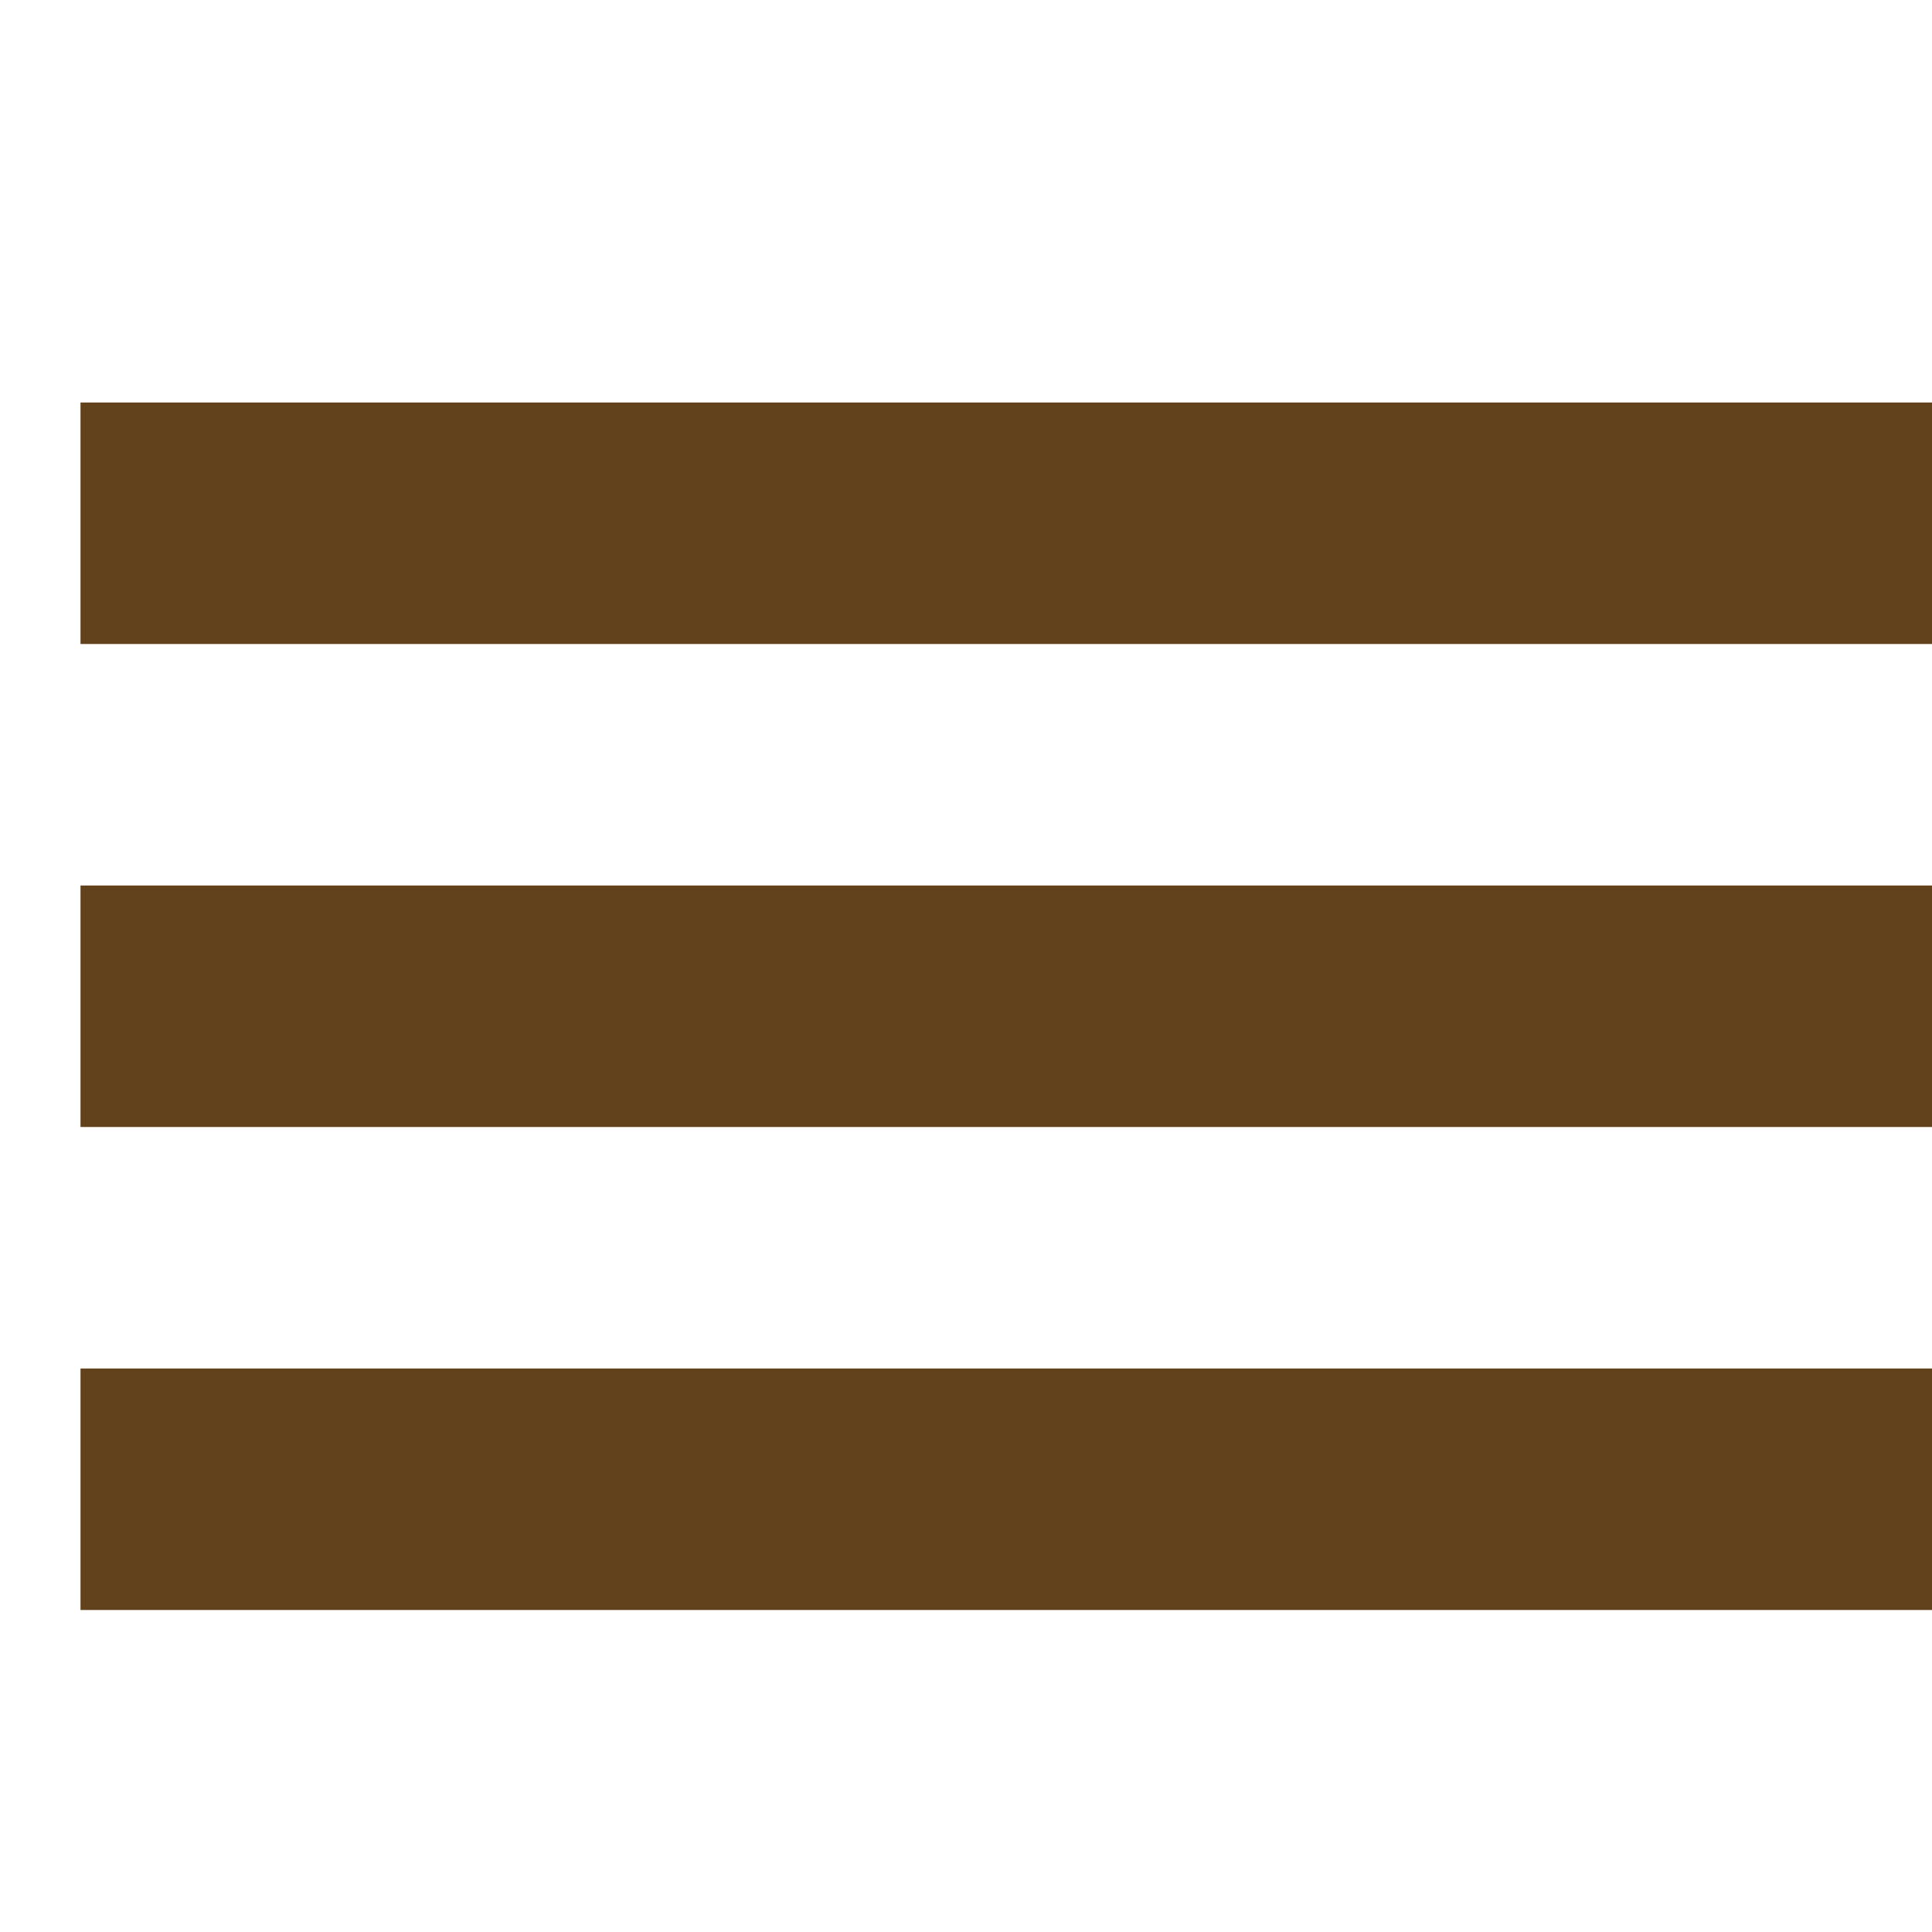
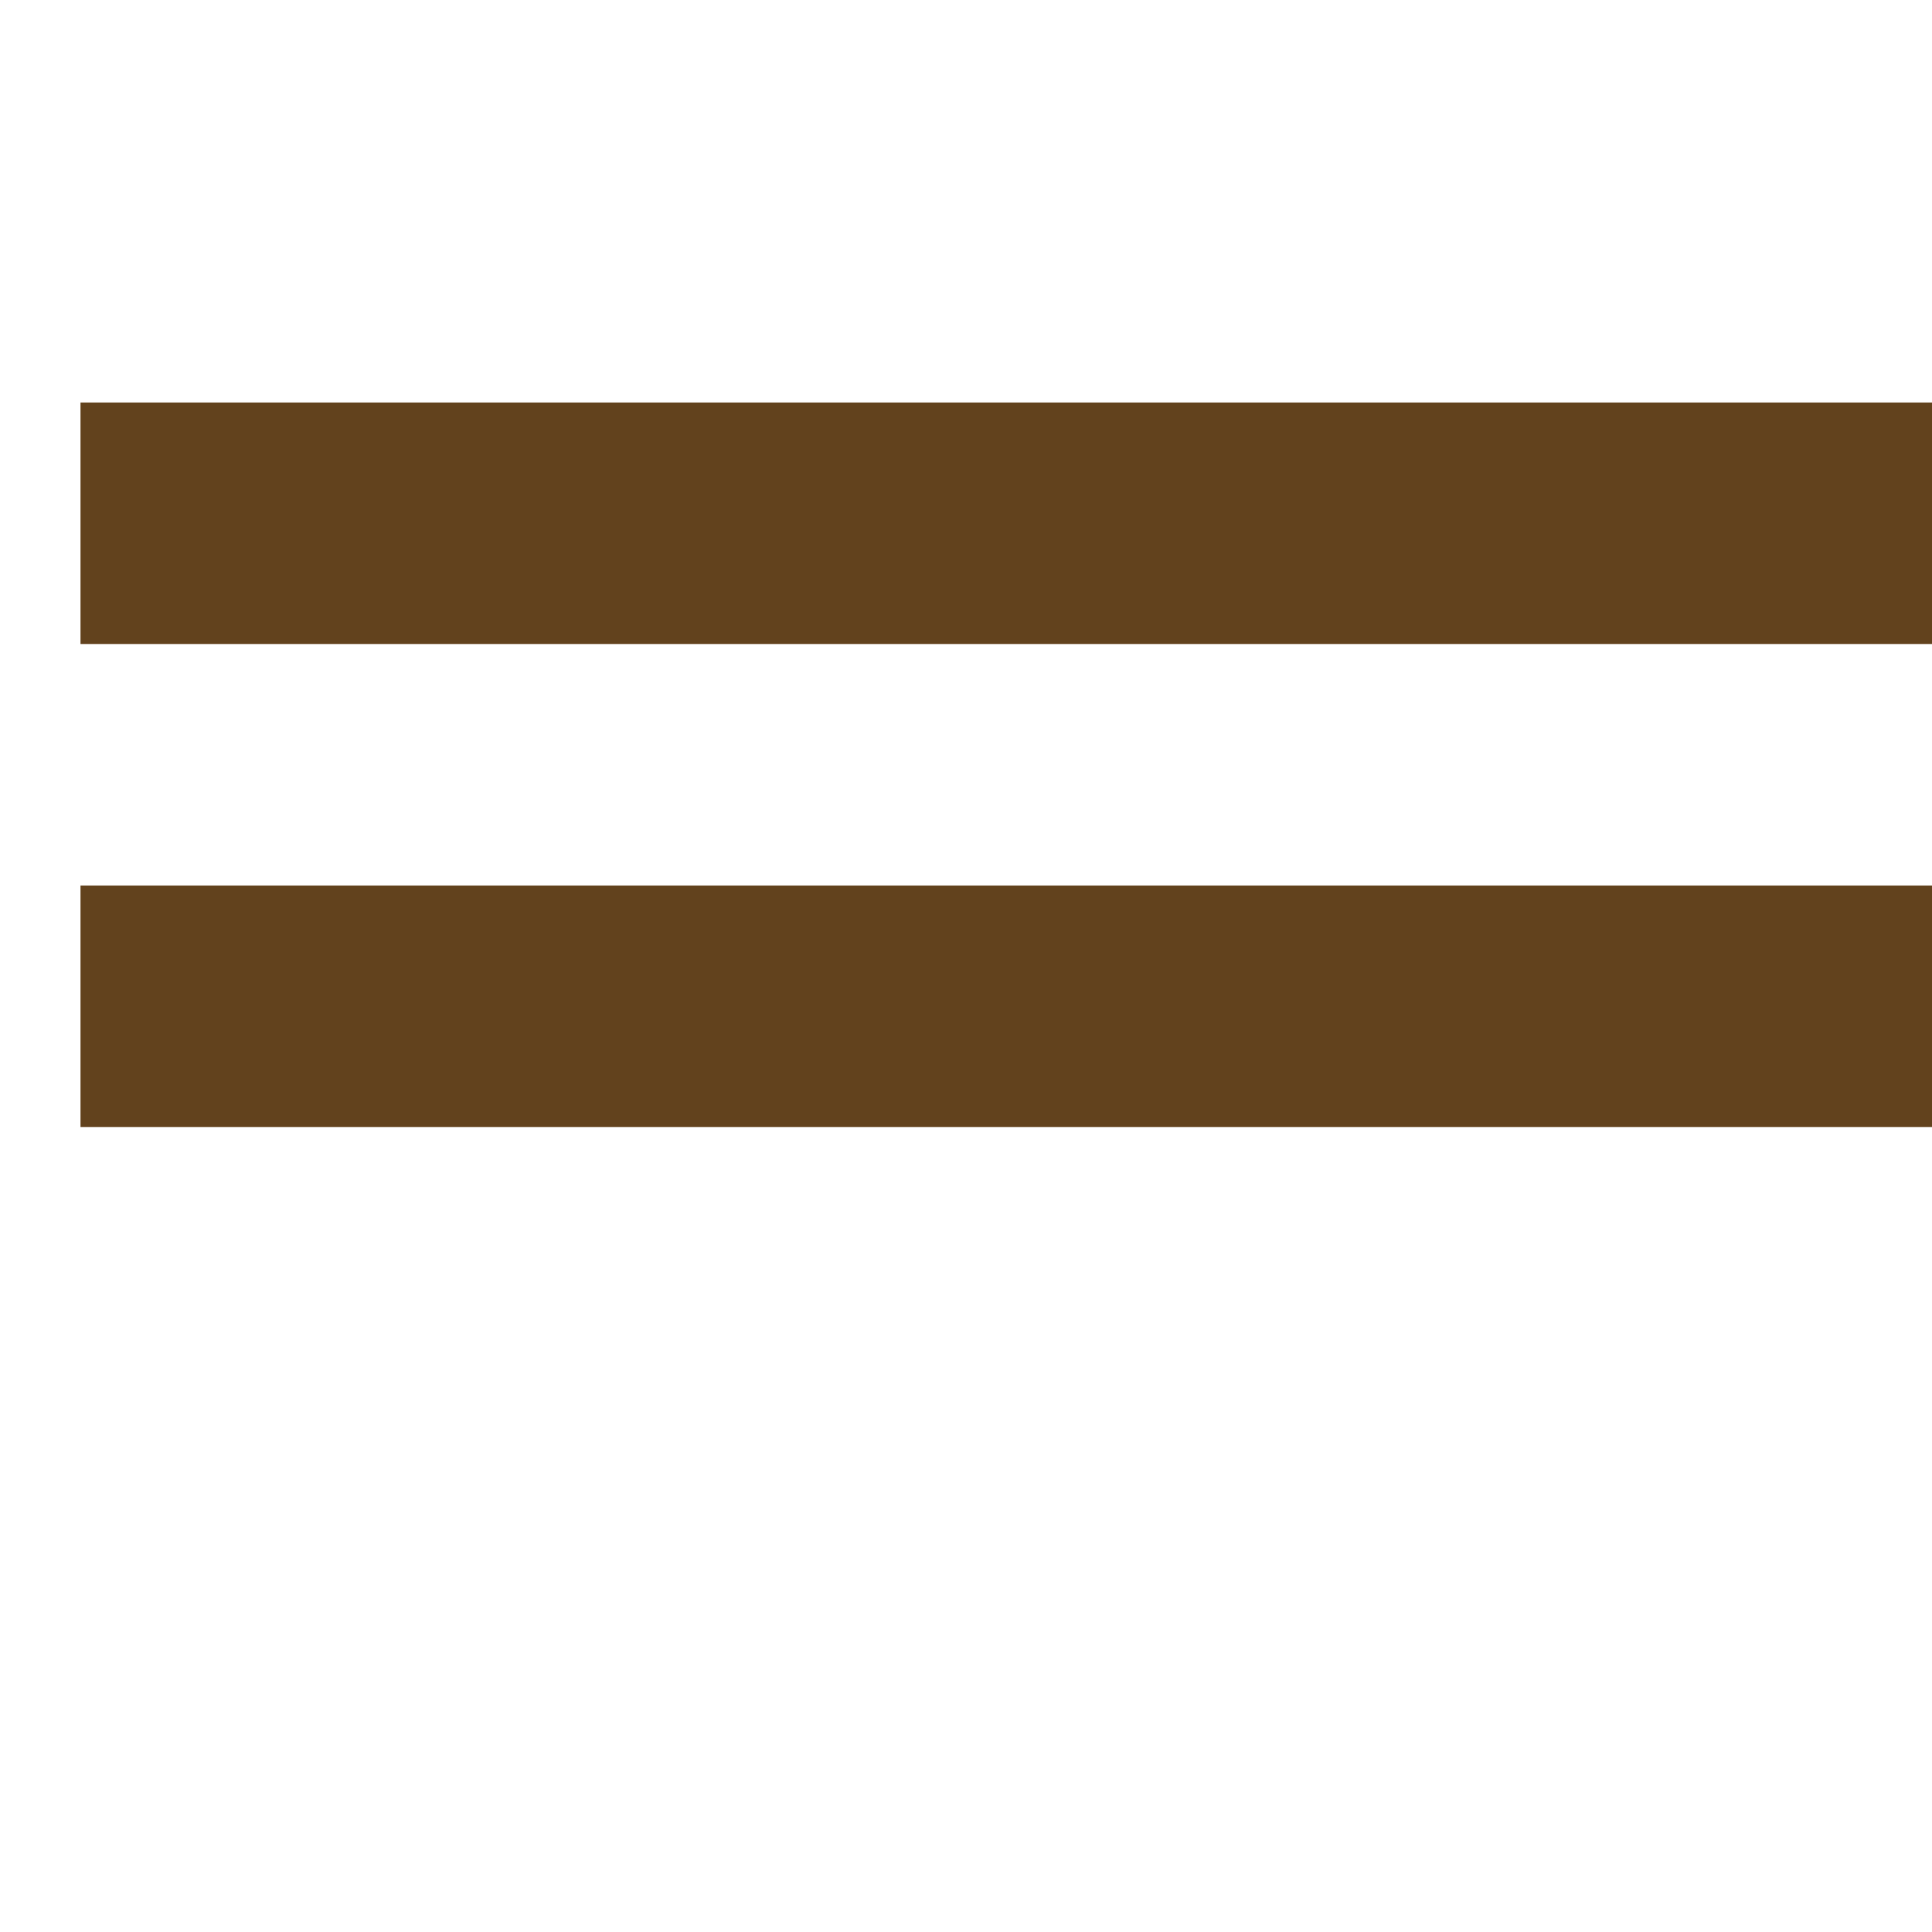
<svg xmlns="http://www.w3.org/2000/svg" width="24" height="24" viewBox="0 0 24 24" fill="none">
  <rect x="1" y="5" width="23" height="3" fill="#62421D" />
  <rect x="1" y="11" width="23" height="3" fill="#62421D" />
-   <rect x="1" y="17" width="23" height="3" fill="#62421D" />
</svg>